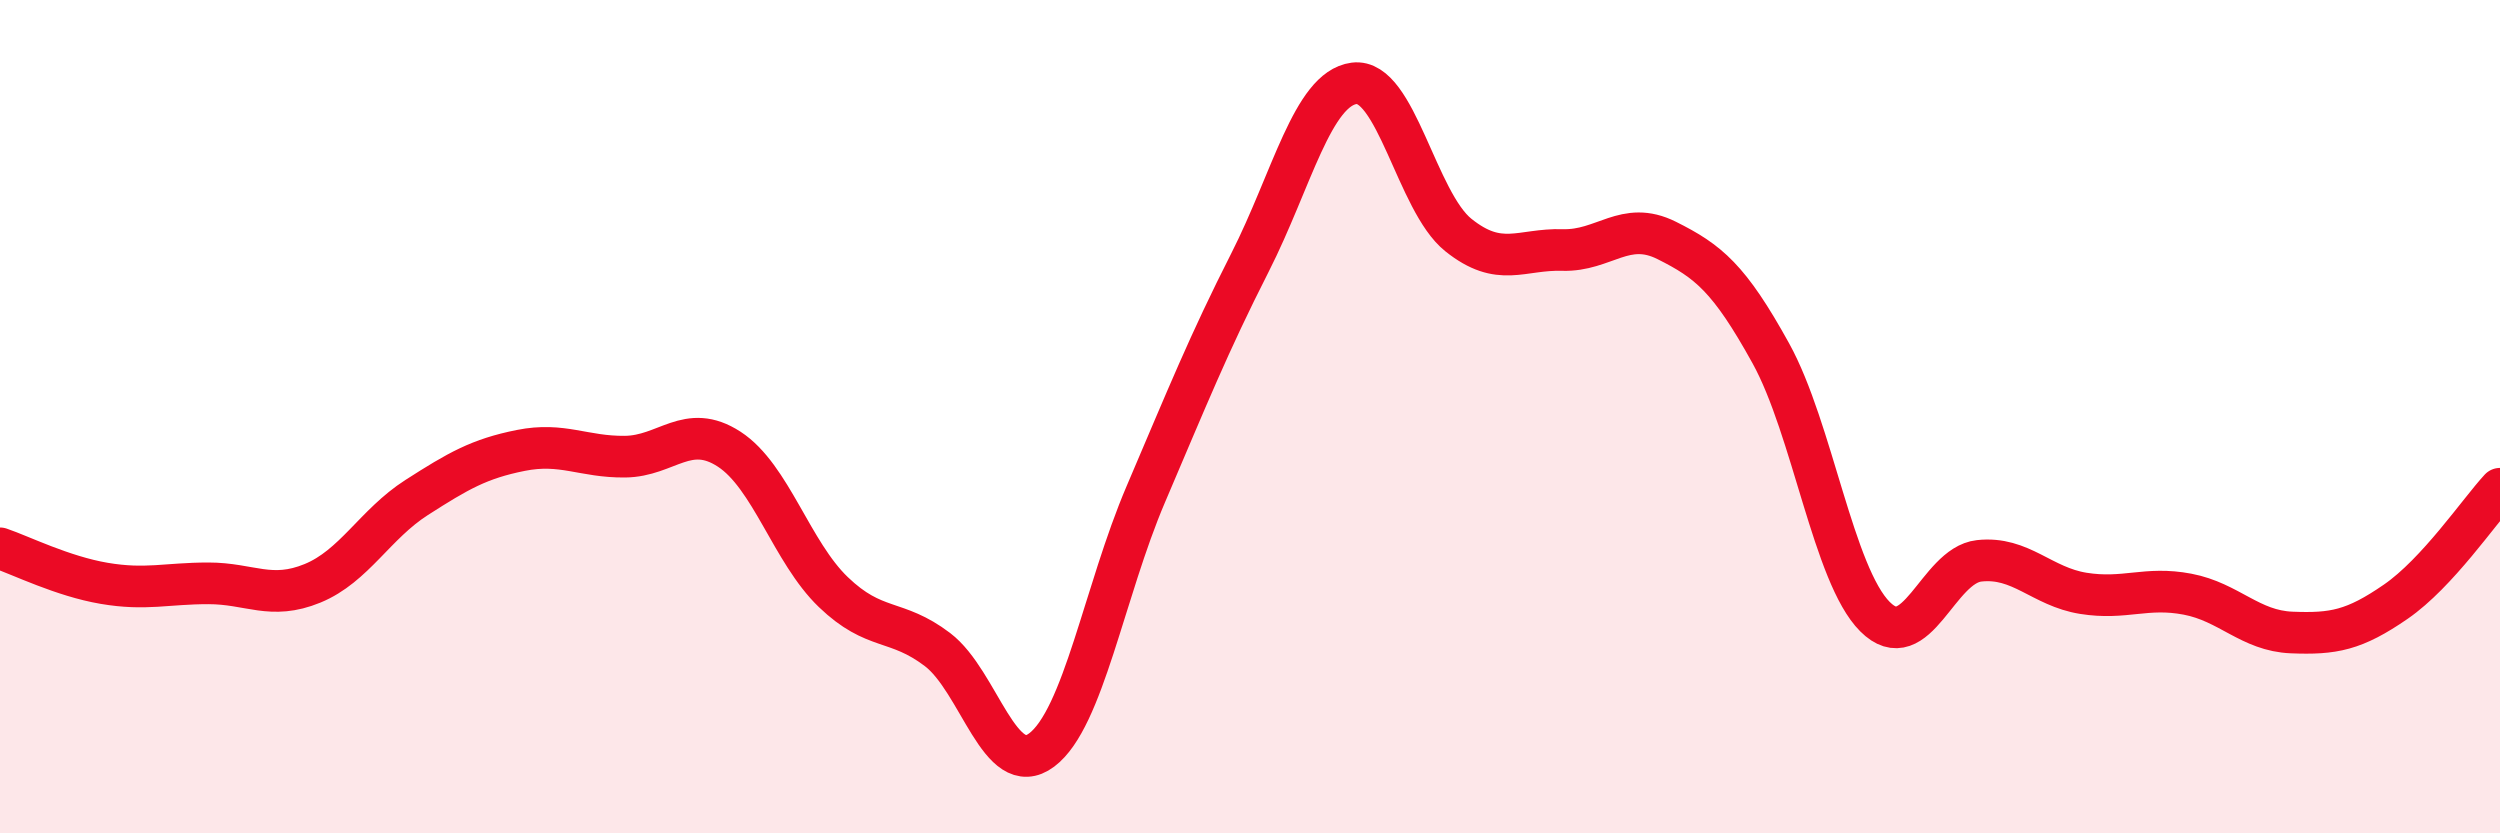
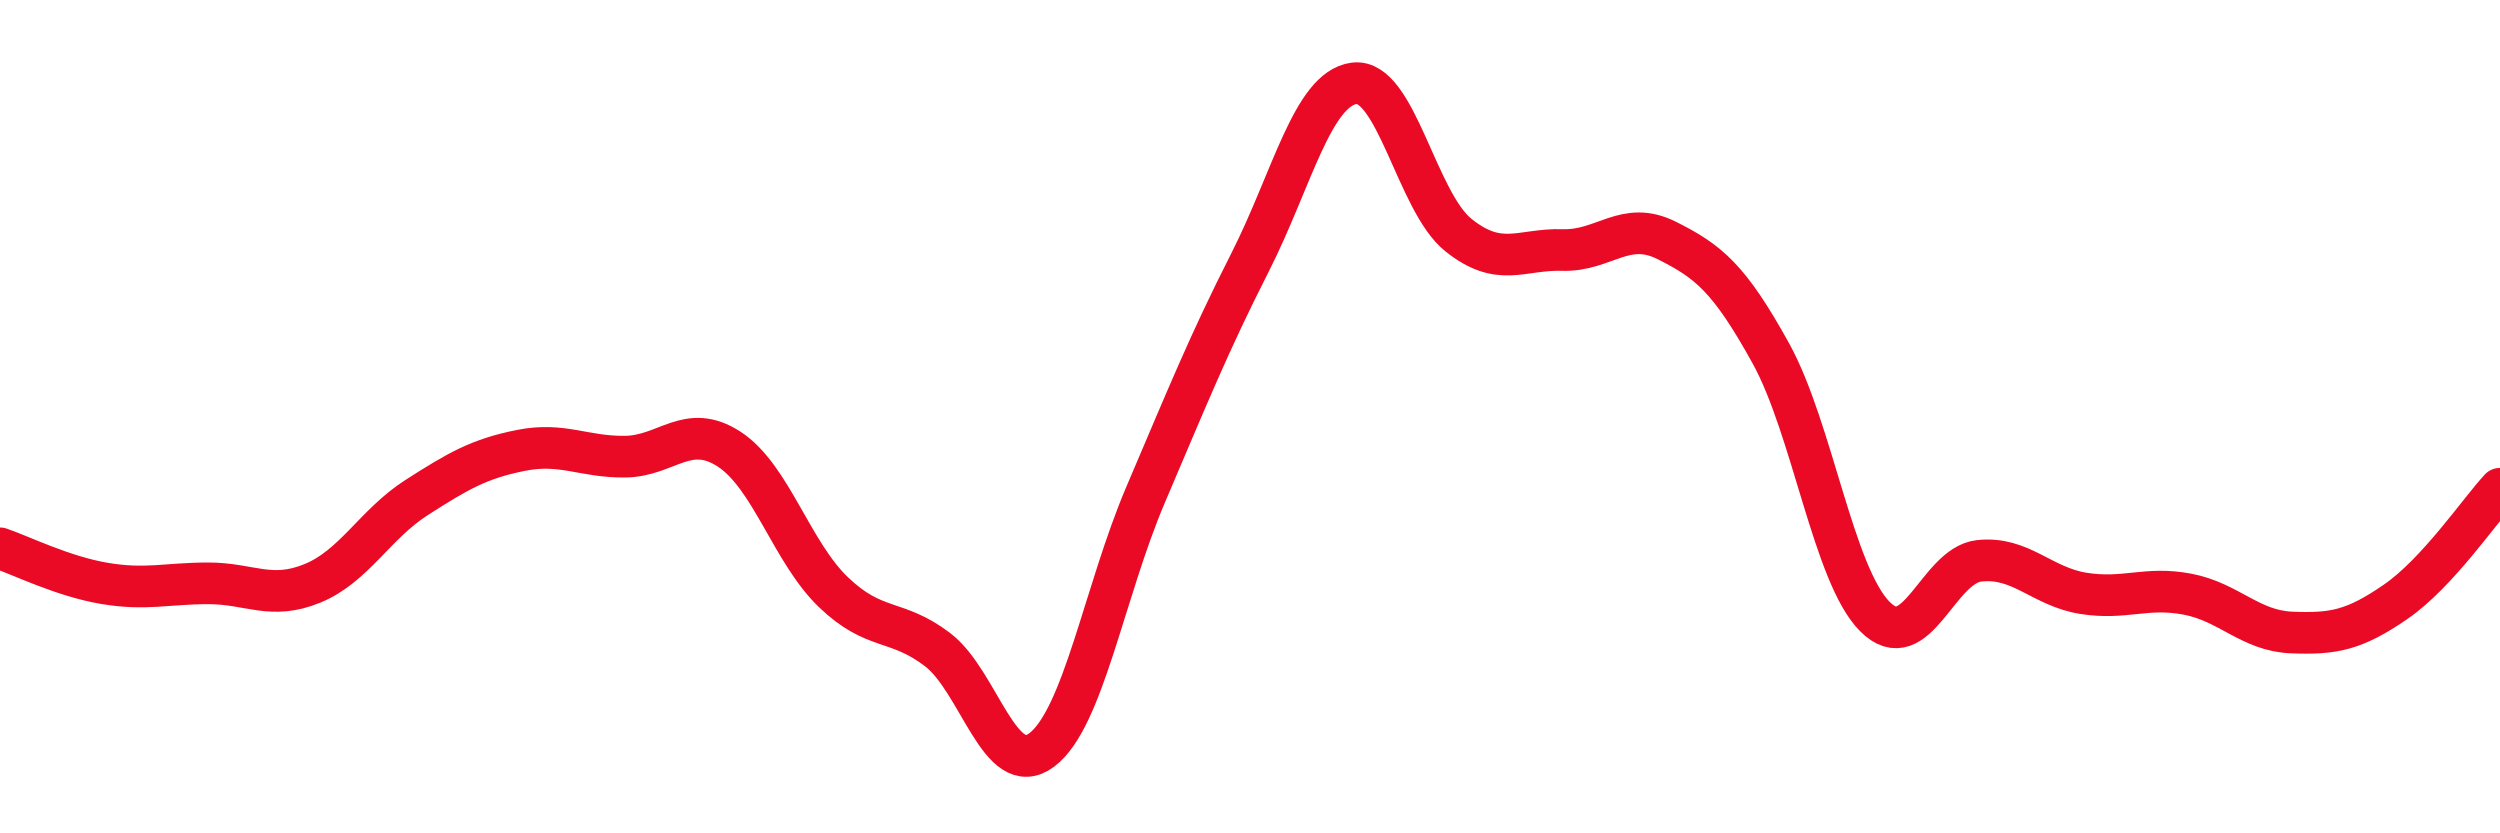
<svg xmlns="http://www.w3.org/2000/svg" width="60" height="20" viewBox="0 0 60 20">
-   <path d="M 0,13.16 C 0.5,13.33 1.5,13.83 2.5,14 C 3.5,14.17 4,14 5,14 C 6,14 6.5,14.41 7.5,14 C 8.5,13.59 9,12.58 10,11.94 C 11,11.3 11.5,11.01 12.5,10.81 C 13.5,10.61 14,10.97 15,10.96 C 16,10.95 16.5,10.13 17.5,10.78 C 18.5,11.43 19,13.25 20,14.21 C 21,15.17 21.5,14.83 22.5,15.59 C 23.5,16.35 24,18.75 25,18 C 26,17.25 26.5,14.2 27.5,11.86 C 28.5,9.52 29,8.27 30,6.3 C 31,4.33 31.5,2.13 32.5,2 C 33.5,1.87 34,4.84 35,5.64 C 36,6.44 36.5,5.97 37.5,6 C 38.5,6.03 39,5.27 40,5.77 C 41,6.27 41.5,6.67 42.5,8.48 C 43.5,10.29 44,13.8 45,14.8 C 46,15.8 46.5,13.57 47.5,13.46 C 48.5,13.35 49,14.08 50,14.24 C 51,14.4 51.5,14.07 52.5,14.26 C 53.5,14.45 54,15.14 55,15.18 C 56,15.22 56.5,15.13 57.5,14.44 C 58.5,13.75 59.5,12.27 60,11.73L60 20L0 20Z" fill="#EB0A25" opacity="0.1" stroke-linecap="round" stroke-linejoin="round" />
  <path d="M 0,13.16 C 0.5,13.33 1.5,13.83 2.5,14 C 3.5,14.17 4,14 5,14 C 6,14 6.5,14.41 7.5,14 C 8.5,13.59 9,12.58 10,11.94 C 11,11.3 11.5,11.01 12.5,10.81 C 13.5,10.61 14,10.97 15,10.96 C 16,10.95 16.5,10.13 17.5,10.78 C 18.5,11.43 19,13.25 20,14.21 C 21,15.17 21.5,14.83 22.5,15.59 C 23.5,16.35 24,18.75 25,18 C 26,17.25 26.5,14.2 27.5,11.86 C 28.5,9.52 29,8.27 30,6.3 C 31,4.33 31.5,2.13 32.5,2 C 33.5,1.87 34,4.84 35,5.64 C 36,6.44 36.5,5.97 37.5,6 C 38.5,6.03 39,5.27 40,5.77 C 41,6.27 41.5,6.67 42.5,8.48 C 43.5,10.29 44,13.8 45,14.8 C 46,15.8 46.5,13.57 47.5,13.46 C 48.5,13.35 49,14.08 50,14.24 C 51,14.4 51.5,14.07 52.5,14.26 C 53.5,14.45 54,15.14 55,15.18 C 56,15.22 56.5,15.13 57.5,14.44 C 58.5,13.75 59.5,12.27 60,11.73" stroke="#EB0A25" stroke-width="1" fill="none" stroke-linecap="round" stroke-linejoin="round" />
</svg>